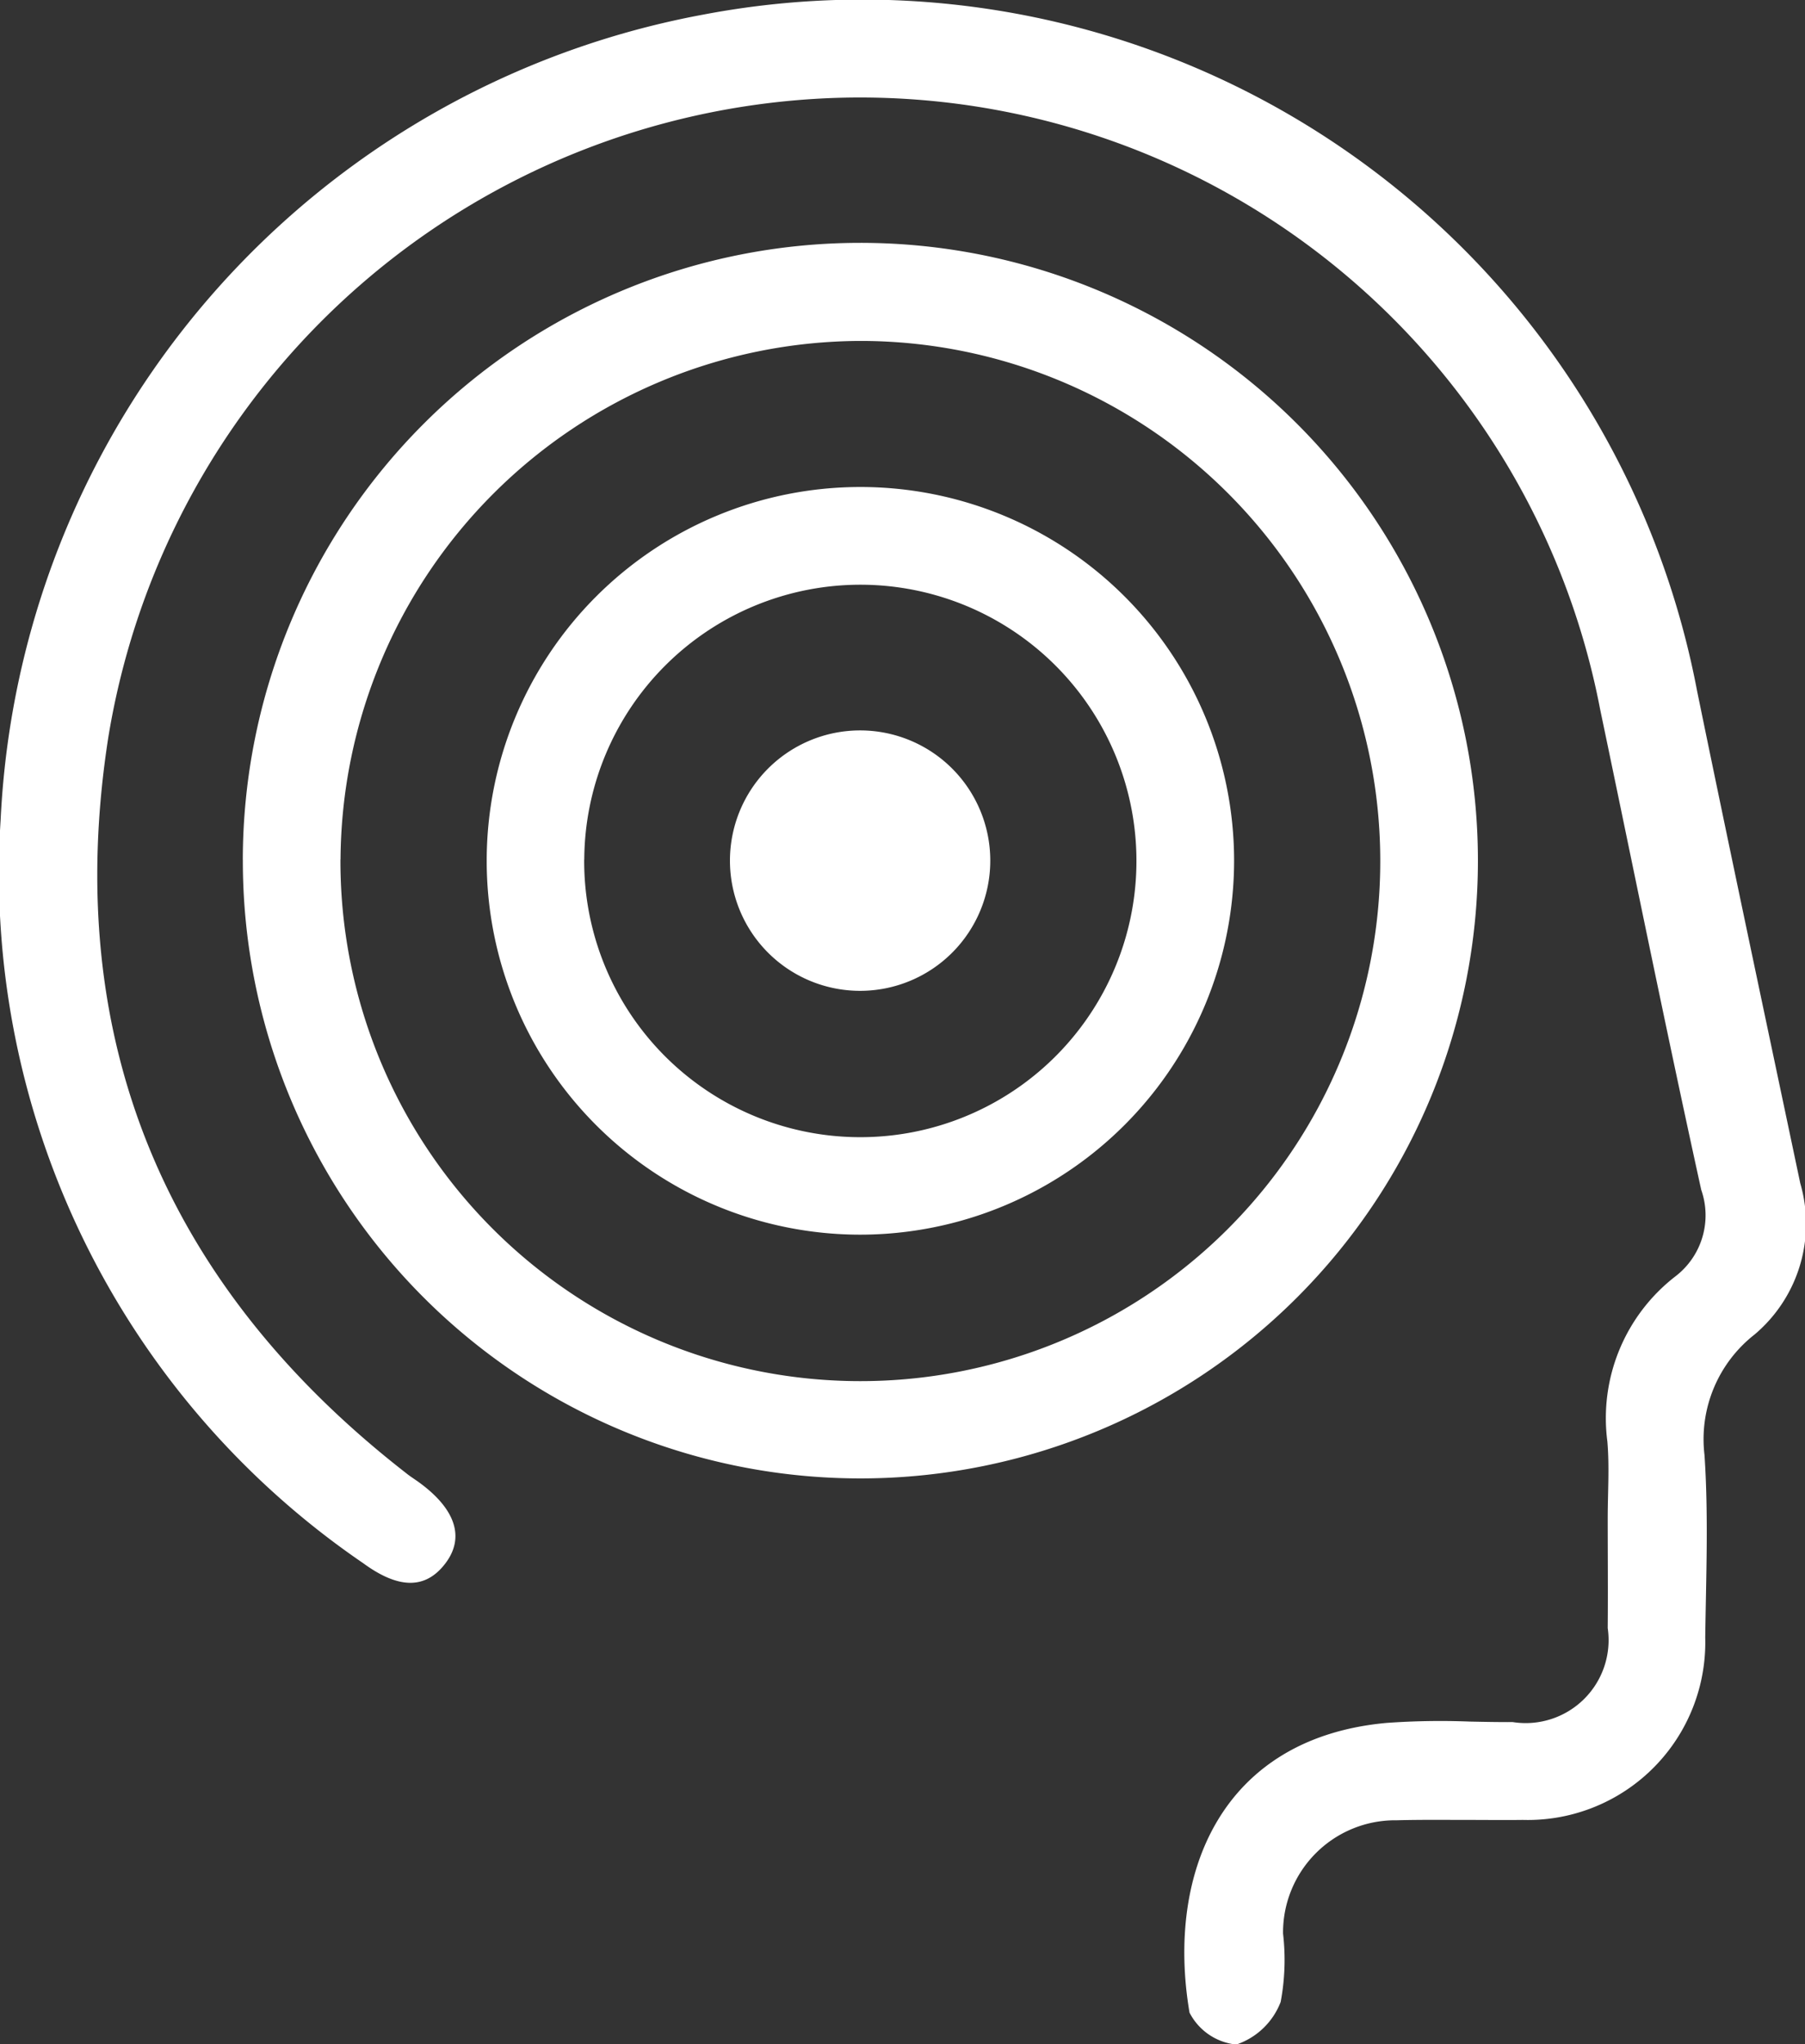
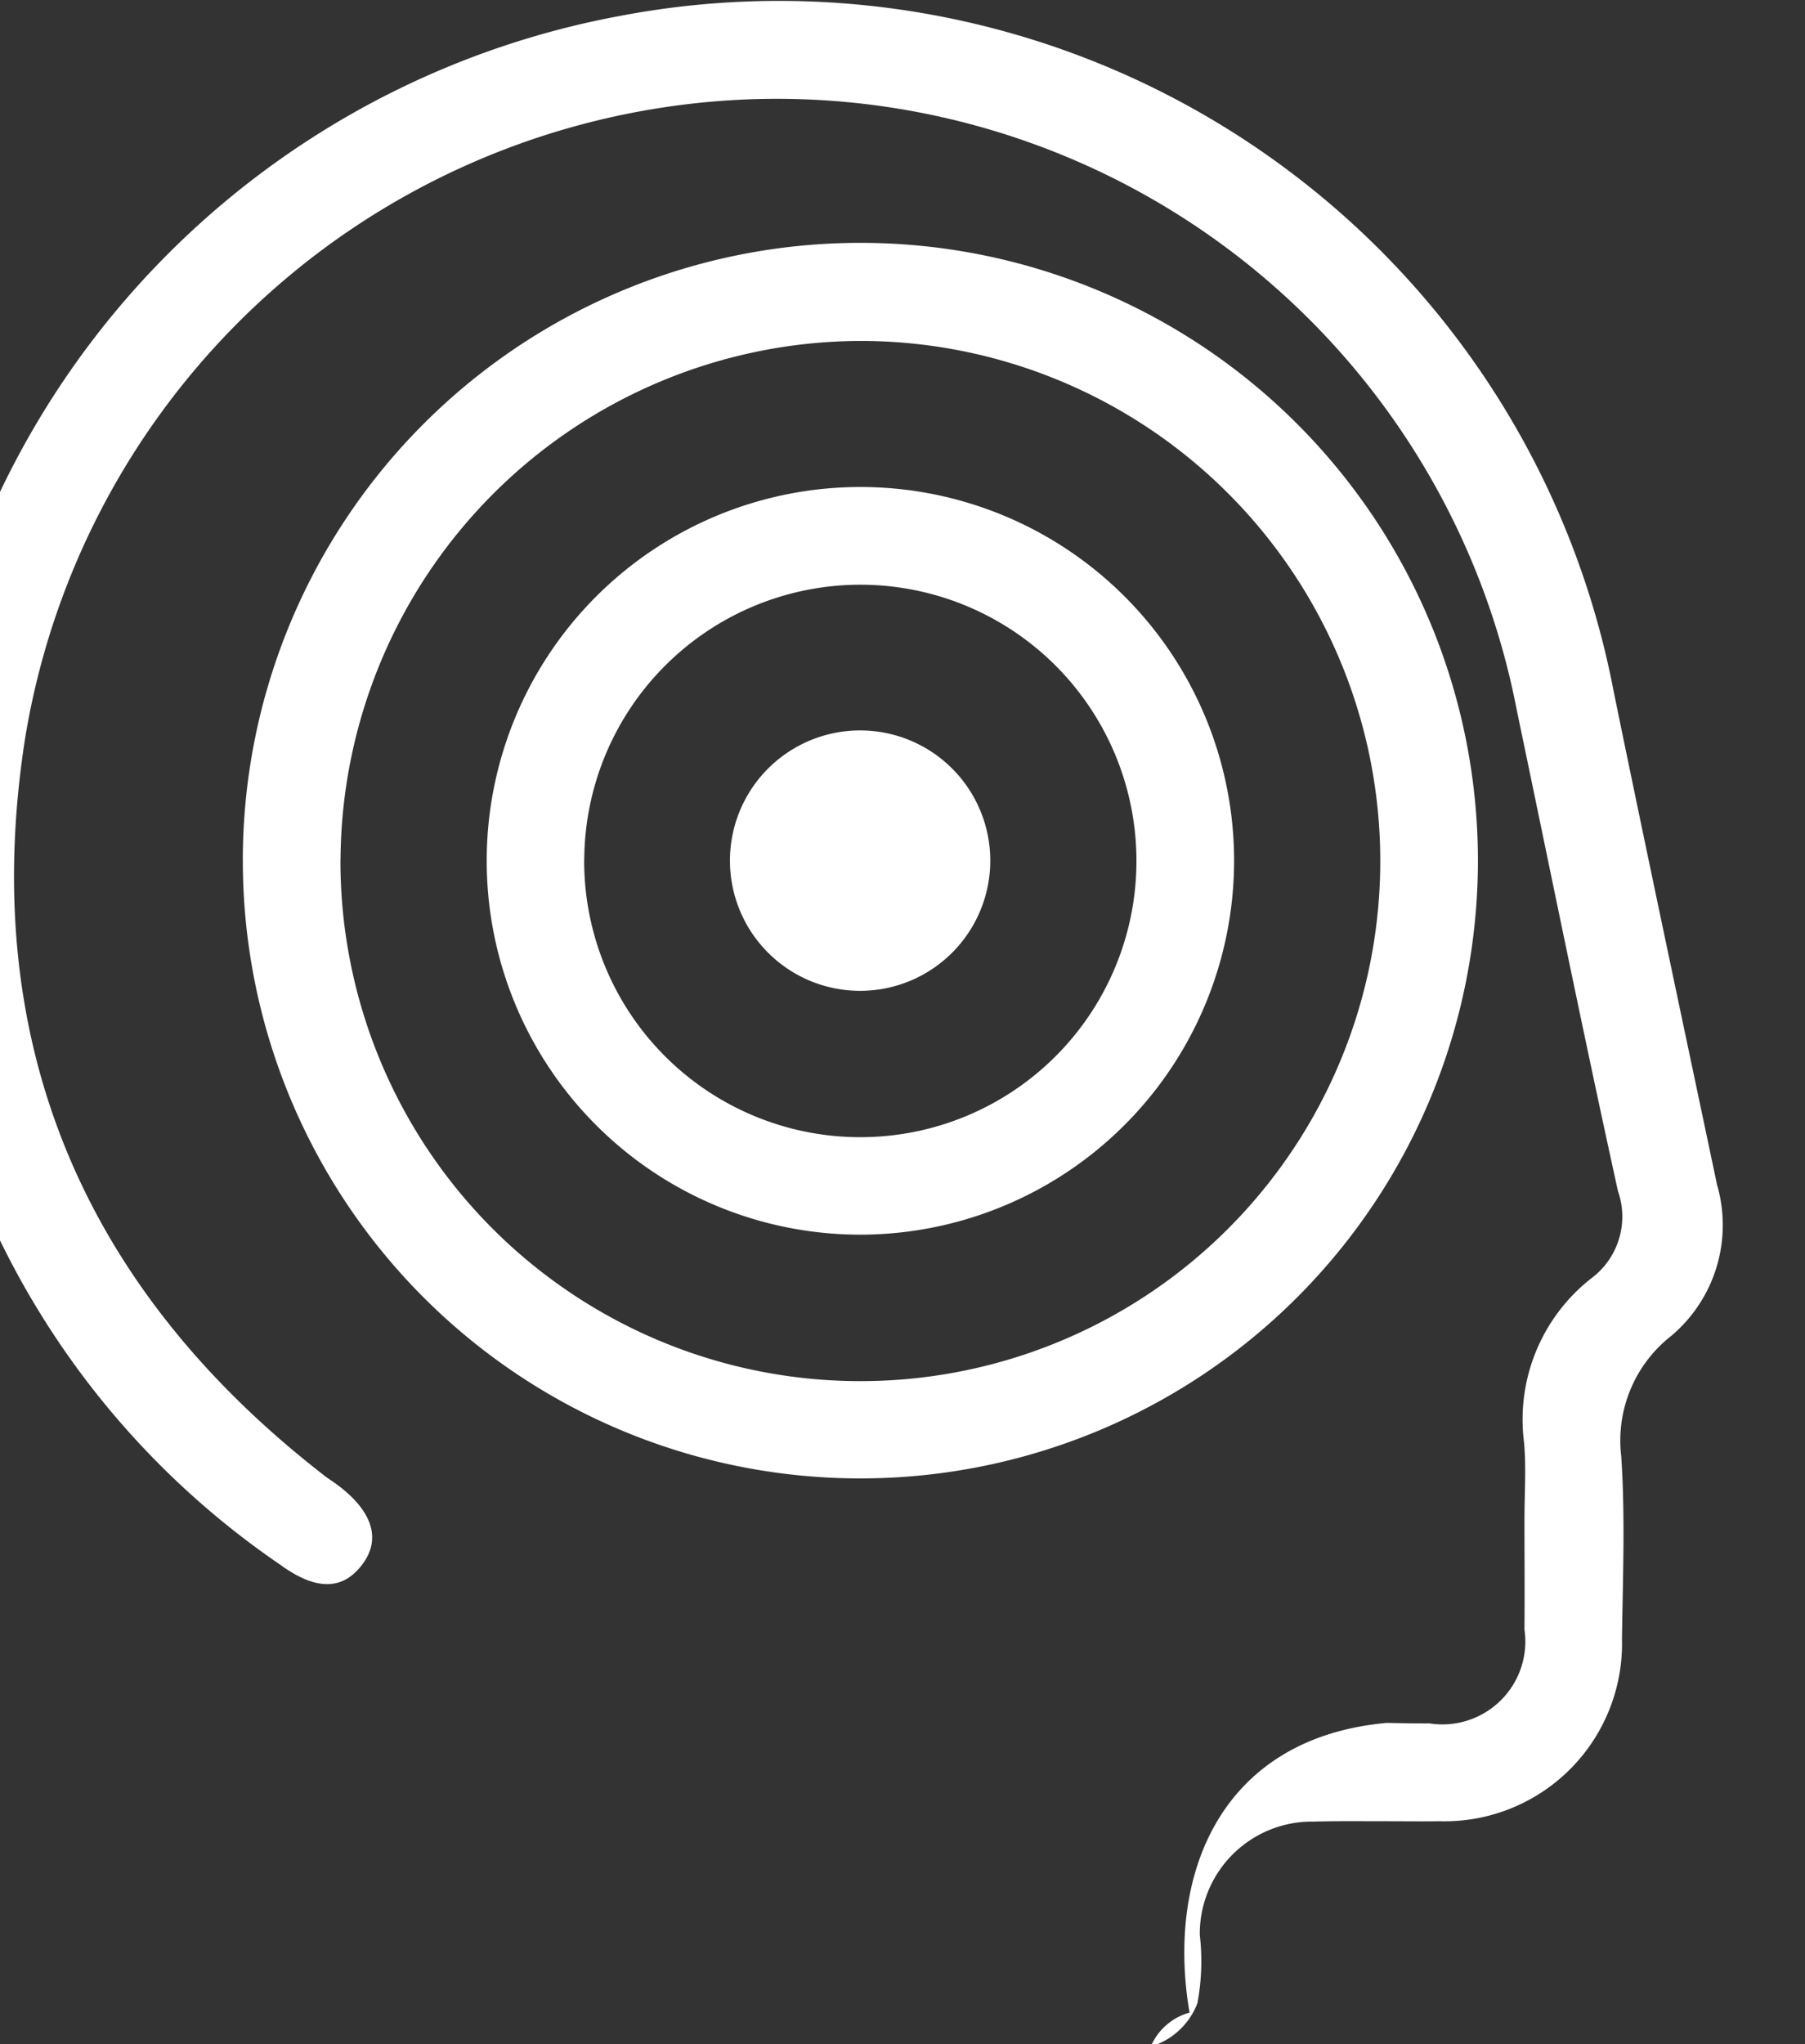
<svg xmlns="http://www.w3.org/2000/svg" width="44.181" height="50.019" viewBox="0 0 44.181 50.019">
  <rect x="0" y="0" width="44.181" height="50.019" fill="#333333" stroke="none" />
-   <path id="Shape_7" data-name="Shape 7" d="M263.9,1855.094c-.579-3.408.778-6.724,4.829-7.089a18.521,18.521,0,0,1,2.038-.032c.347.007.7.014,1.043.012a2.03,2.03,0,0,0,2.326-2.3c.008-.894,0-1.788,0-2.683,0-.629.045-1.263-.009-1.888a4.384,4.384,0,0,1,1.669-4.037,1.881,1.881,0,0,0,.629-2.115c-.86-3.909-1.653-7.834-2.473-11.75a18.449,18.449,0,0,0-18.563-14.972,18.669,18.669,0,0,0-17.954,15.651c-1.147,7.363,1.379,13.406,7.286,18,.1.082.216.153.323.231.894.652,1.12,1.348.644,1.977s-1.127.647-2.012,0a20.443,20.443,0,0,1-8.876-18.2,21.053,21.053,0,0,1,17.189-19.691,20.8,20.8,0,0,1,24.335,16.549c.825,4.018,1.679,8.03,2.525,12.044a3.544,3.544,0,0,1-1.117,3.7,3.252,3.252,0,0,0-1.227,2.949c.1,1.485.038,2.981.018,4.471a4.346,4.346,0,0,1-4.467,4.458c-.45.006-.9,0-1.35,0-.577,0-1.155-.007-1.732.009a2.746,2.746,0,0,0-2.785,2.771,5.562,5.562,0,0,1-.058,1.673,1.767,1.767,0,0,1-1.07,1.038.38.38,0,0,1-.062,0A1.449,1.449,0,0,1,263.9,1855.094Zm-23.173-28.208a15.116,15.116,0,1,1,15.165,15.137h-.035A15.112,15.112,0,0,1,240.728,1826.887Zm2.39-.01a12.726,12.726,0,1,0,12.736-12.685h-.008A12.767,12.767,0,0,0,243.119,1826.877Zm12.723,9.183a9.147,9.147,0,1,1,9.151-9.169,9.158,9.158,0,0,1-9.151,9.169Zm-6.757-9.177a6.759,6.759,0,1,0,6.79-6.726h-.022A6.76,6.76,0,0,0,249.085,1826.882Zm6.75,3.211a3.186,3.186,0,1,1,.008,0Z" transform="translate(-234.784 -1805.849)" fill="#fff" />
+   <path id="Shape_7" data-name="Shape 7" d="M263.9,1855.094c-.579-3.408.778-6.724,4.829-7.089c.347.007.7.014,1.043.012a2.03,2.03,0,0,0,2.326-2.3c.008-.894,0-1.788,0-2.683,0-.629.045-1.263-.009-1.888a4.384,4.384,0,0,1,1.669-4.037,1.881,1.881,0,0,0,.629-2.115c-.86-3.909-1.653-7.834-2.473-11.75a18.449,18.449,0,0,0-18.563-14.972,18.669,18.669,0,0,0-17.954,15.651c-1.147,7.363,1.379,13.406,7.286,18,.1.082.216.153.323.231.894.652,1.12,1.348.644,1.977s-1.127.647-2.012,0a20.443,20.443,0,0,1-8.876-18.2,21.053,21.053,0,0,1,17.189-19.691,20.8,20.8,0,0,1,24.335,16.549c.825,4.018,1.679,8.03,2.525,12.044a3.544,3.544,0,0,1-1.117,3.7,3.252,3.252,0,0,0-1.227,2.949c.1,1.485.038,2.981.018,4.471a4.346,4.346,0,0,1-4.467,4.458c-.45.006-.9,0-1.35,0-.577,0-1.155-.007-1.732.009a2.746,2.746,0,0,0-2.785,2.771,5.562,5.562,0,0,1-.058,1.673,1.767,1.767,0,0,1-1.07,1.038.38.38,0,0,1-.062,0A1.449,1.449,0,0,1,263.9,1855.094Zm-23.173-28.208a15.116,15.116,0,1,1,15.165,15.137h-.035A15.112,15.112,0,0,1,240.728,1826.887Zm2.39-.01a12.726,12.726,0,1,0,12.736-12.685h-.008A12.767,12.767,0,0,0,243.119,1826.877Zm12.723,9.183a9.147,9.147,0,1,1,9.151-9.169,9.158,9.158,0,0,1-9.151,9.169Zm-6.757-9.177a6.759,6.759,0,1,0,6.79-6.726h-.022A6.76,6.76,0,0,0,249.085,1826.882Zm6.75,3.211a3.186,3.186,0,1,1,.008,0Z" transform="translate(-234.784 -1805.849)" fill="#fff" />
</svg>